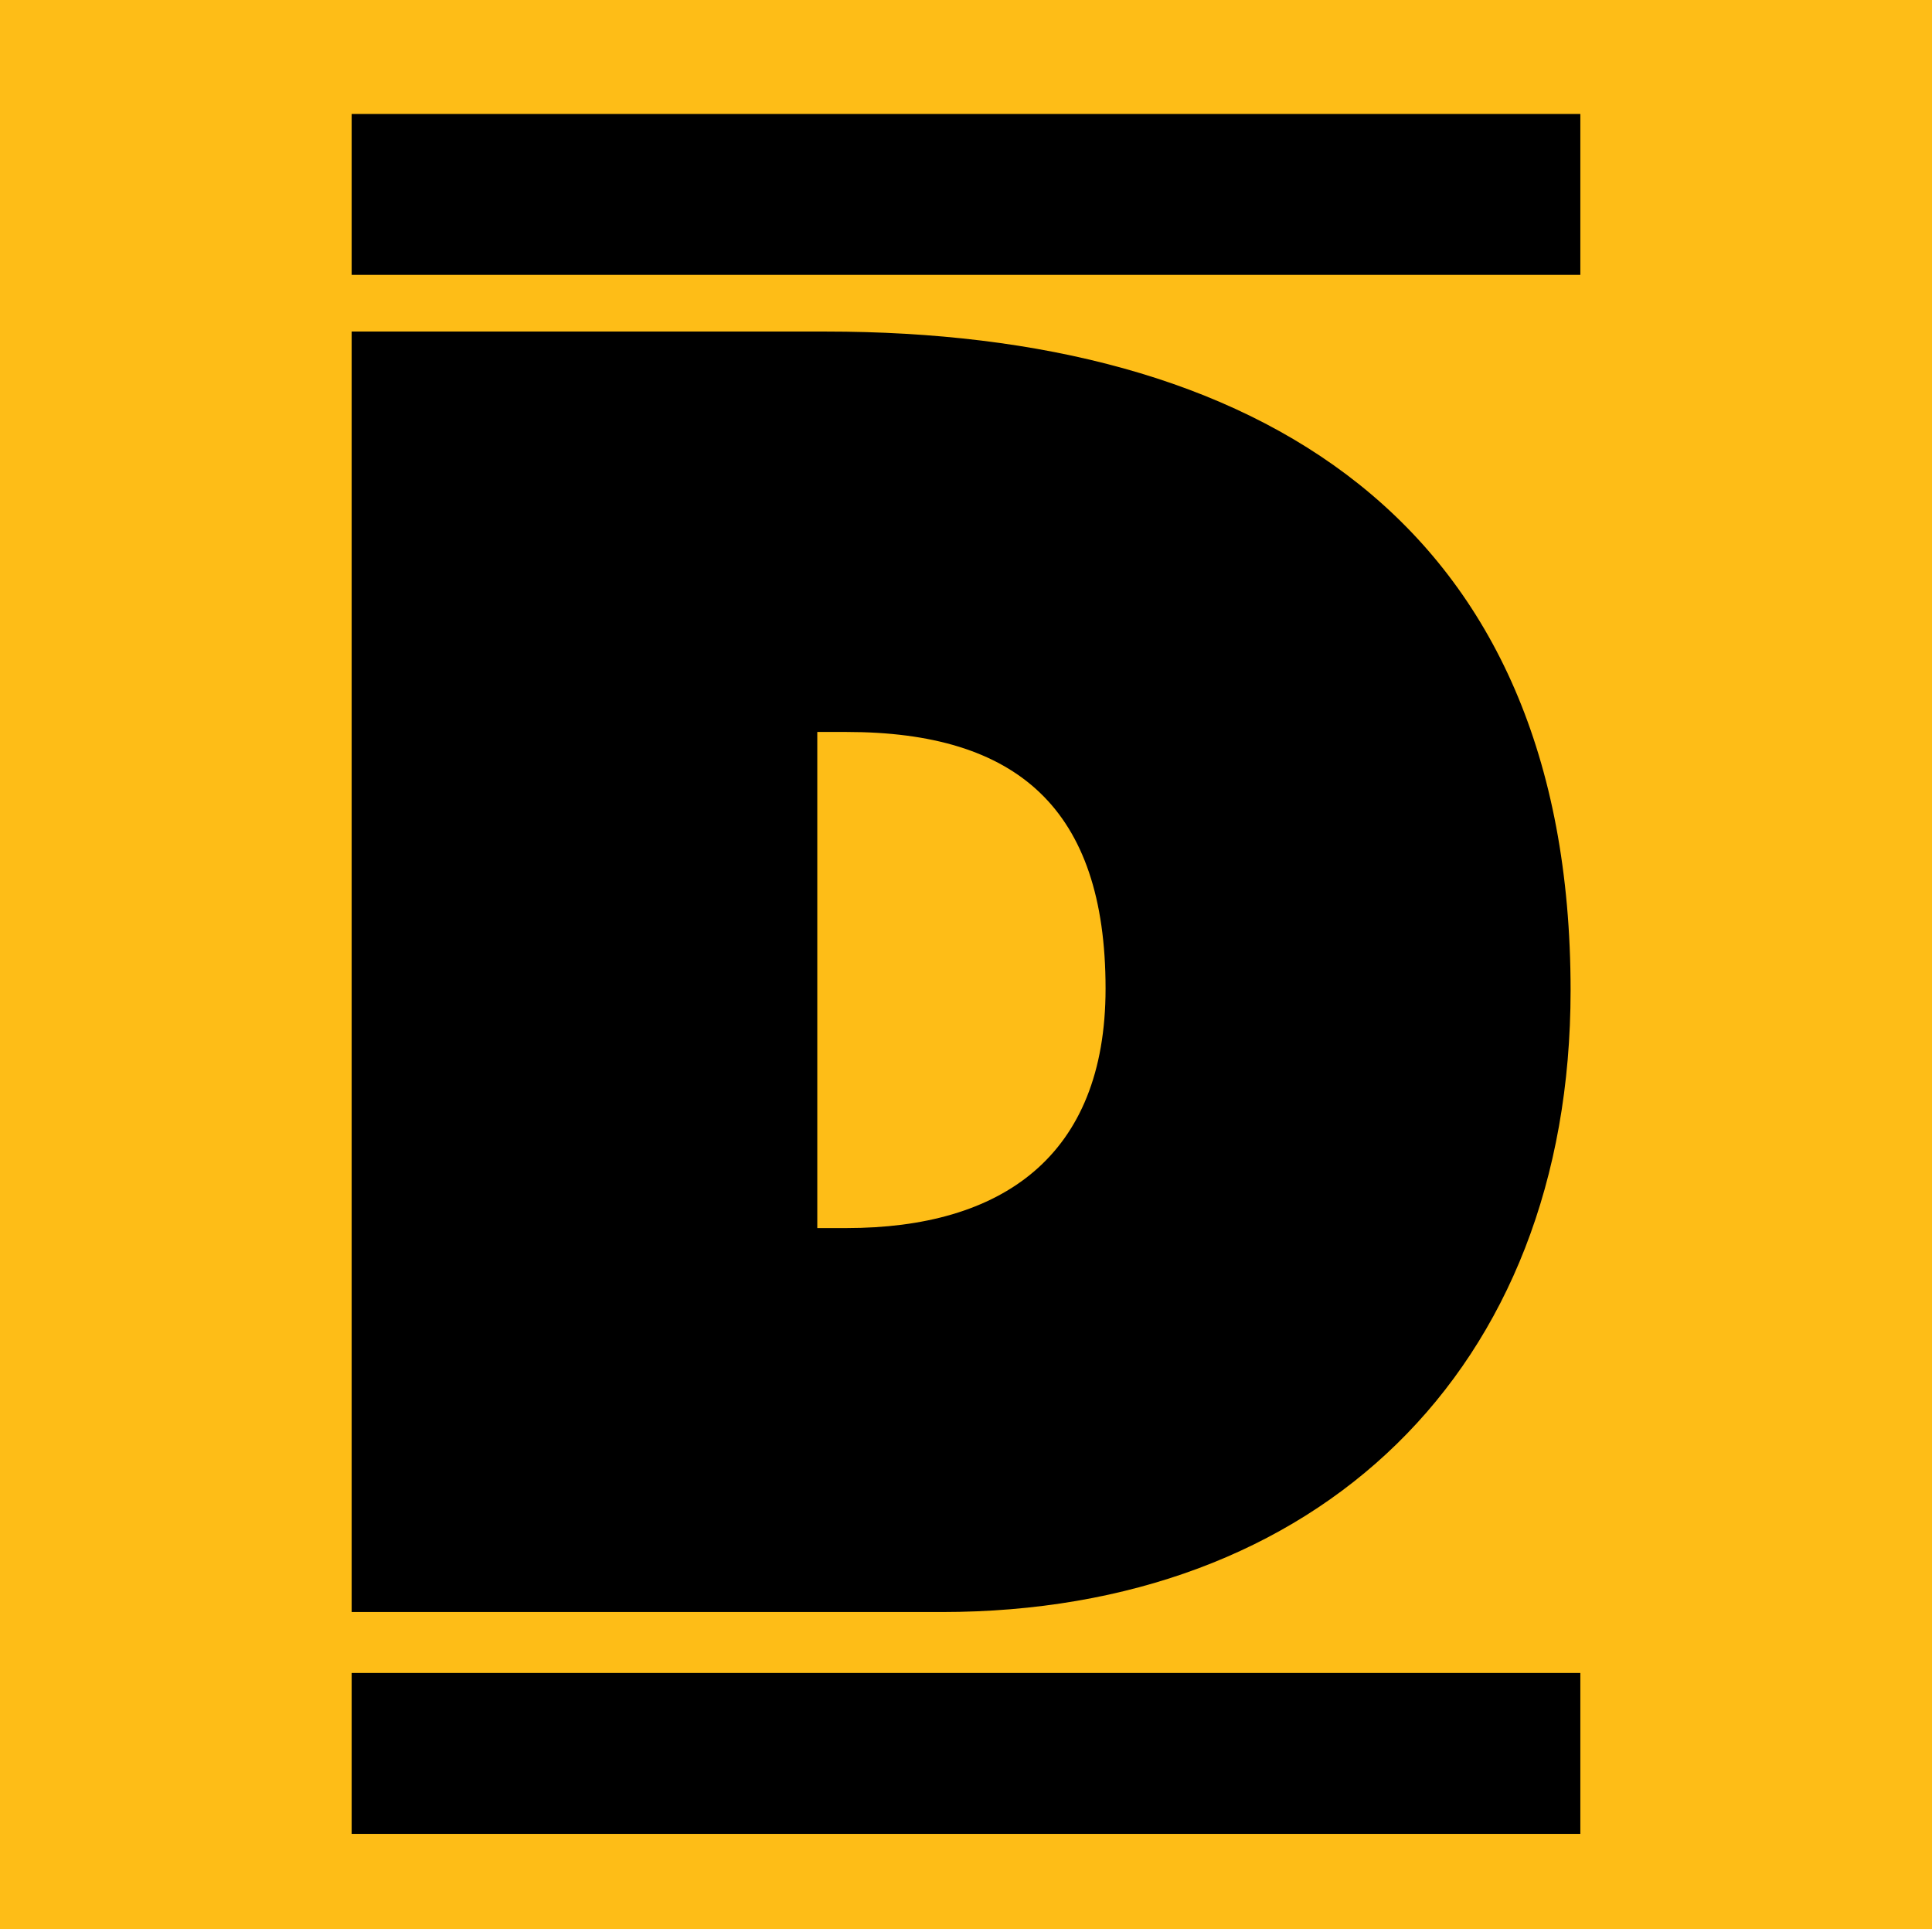
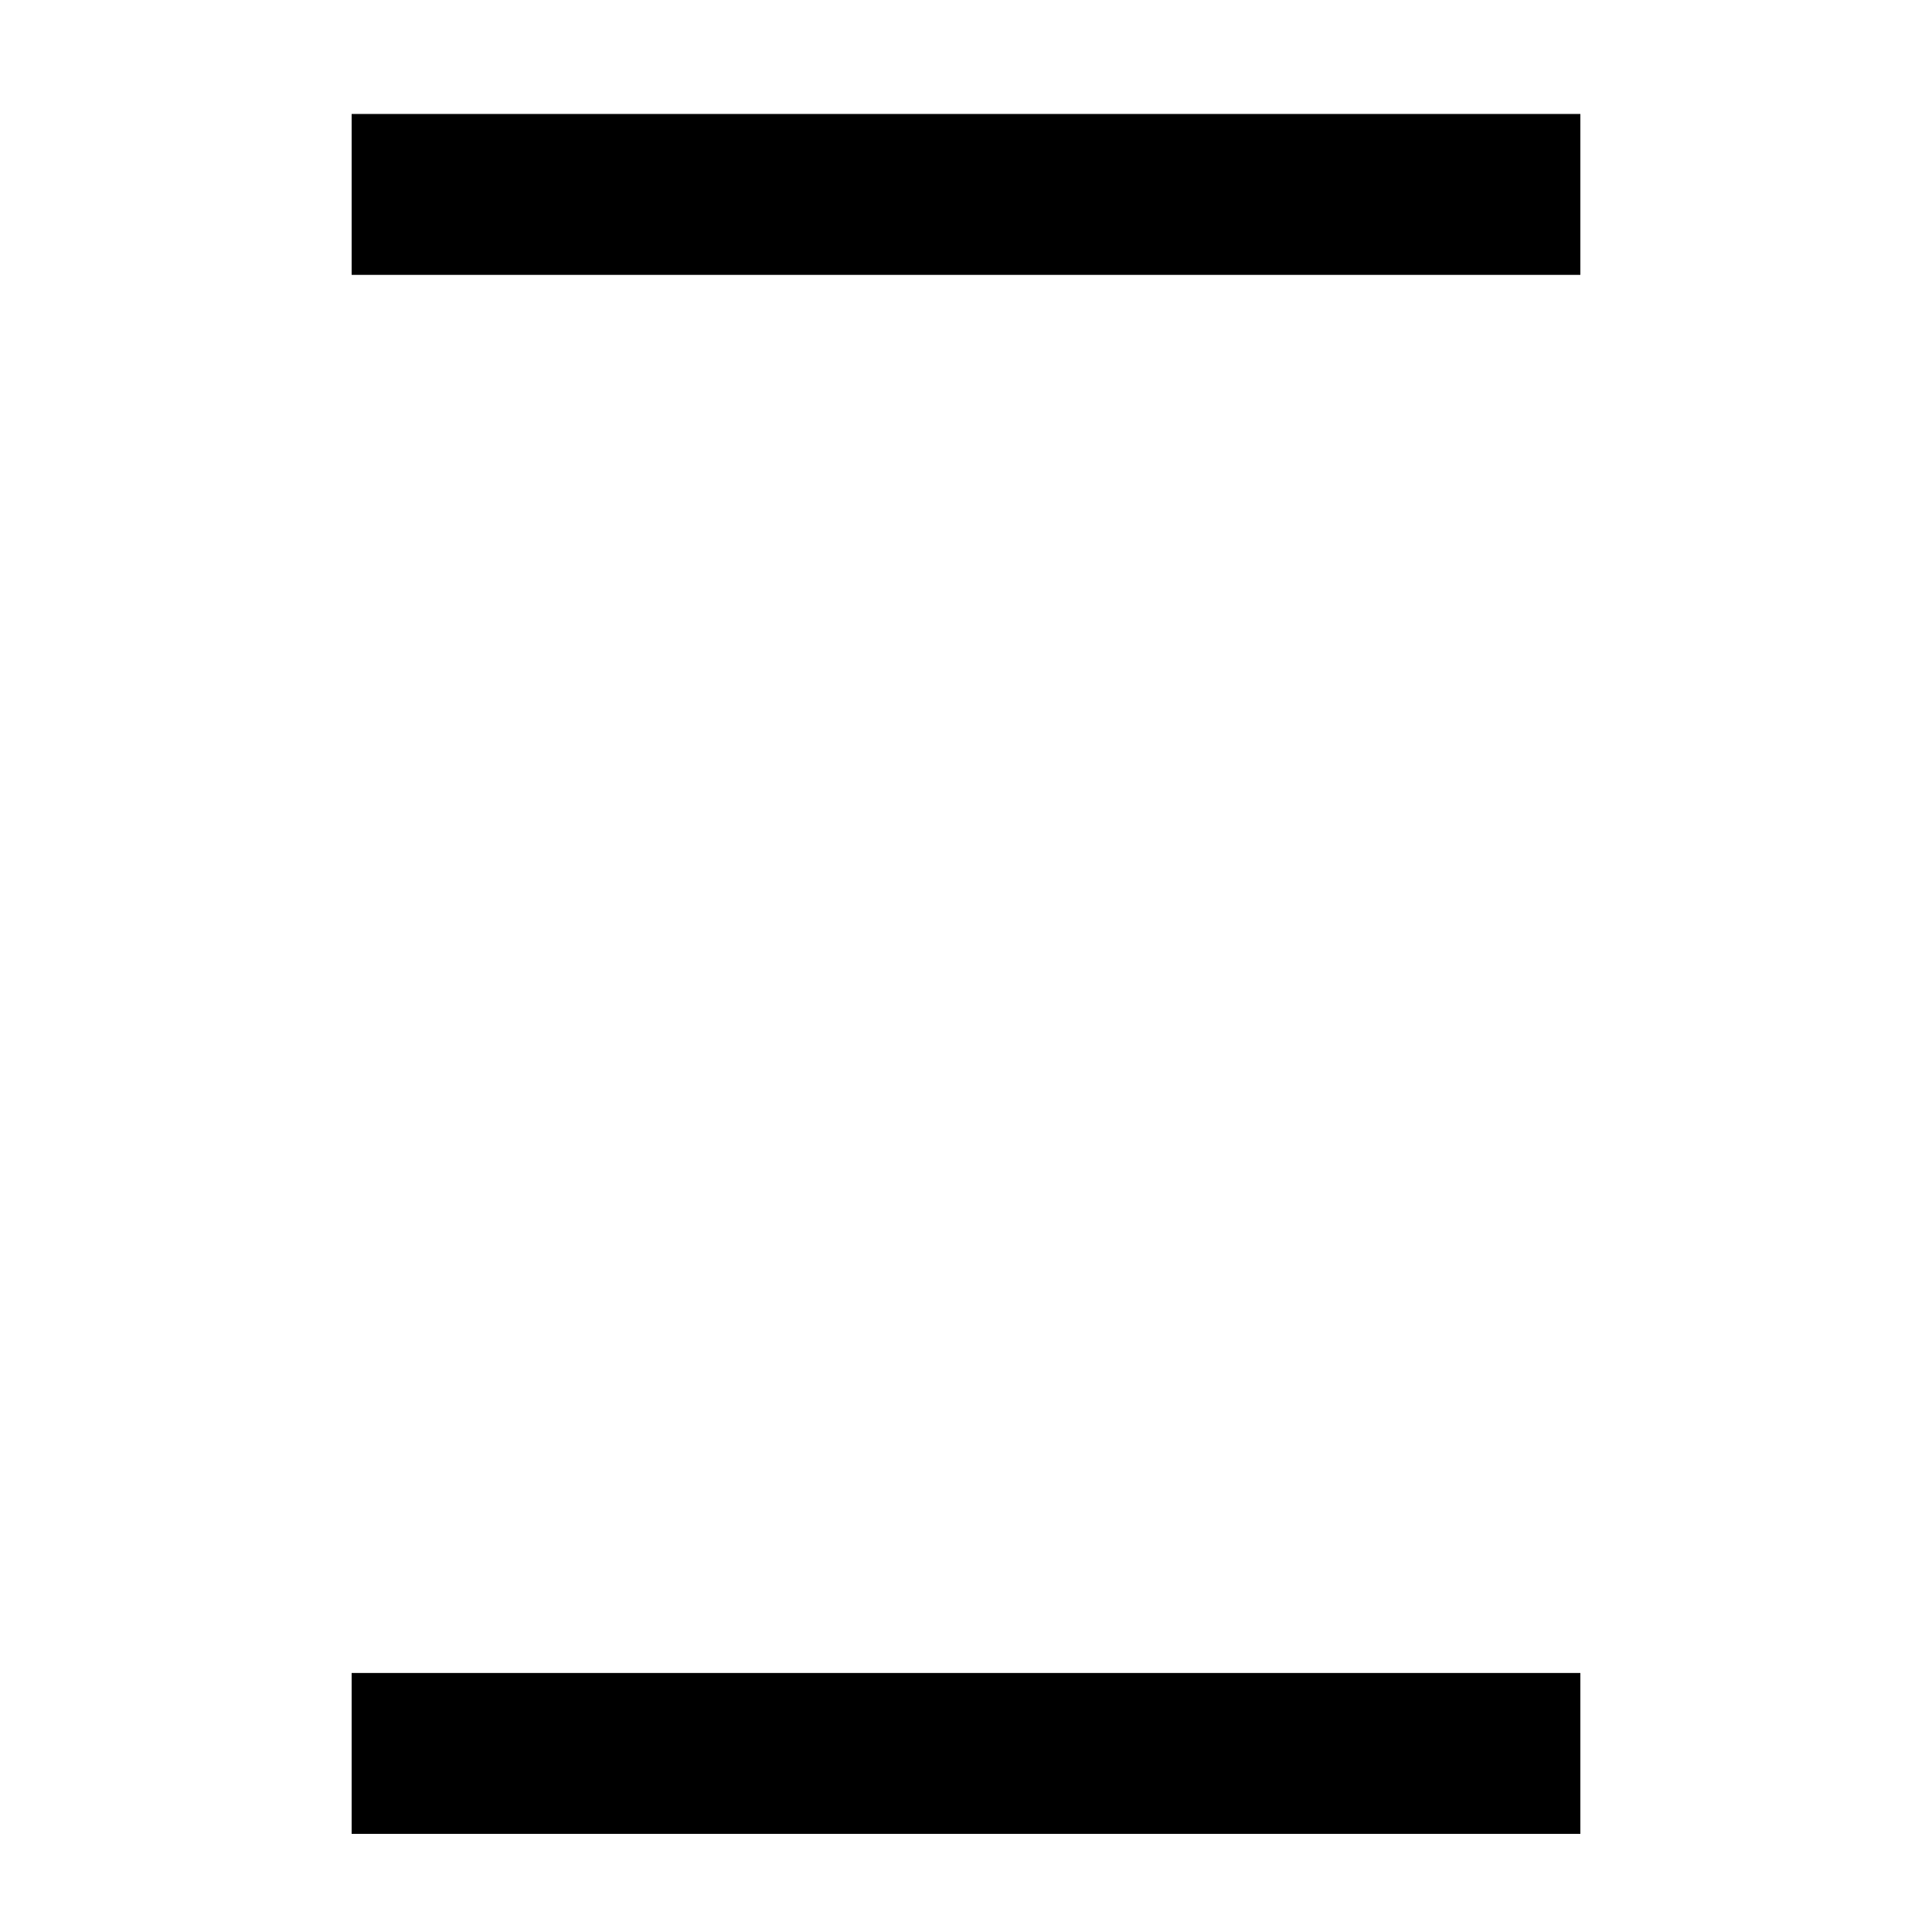
<svg xmlns="http://www.w3.org/2000/svg" version="1.1" id="Layer_1" x="0px" y="0px" viewBox="0 0 317 317" style="enable-background:new 0 0 317 317;" xml:space="preserve">
  <style type="text/css">
	.st0{fill:#FEBD17;}
</style>
  <g id="Laag_1">
-     <rect y="0" class="st0" width="317" height="316.5" />
-   </g>
+     </g>
  <g id="Layer_1_1_">
</g>
  <g id="Laag_1_1_">
    <g>
      <rect x="57.7" y="18.7" width="201.6" height="26.4" />
      <path d="M57.7,300.9v-26.4h201.6v26.4H57.7z" />
-       <path d="M57.7,54.4h77.8c70.5,0,122.2,30.9,122.2,108.1c0,62.4-41.6,102-103.2,102H57.7V54.4z M134.1,201.5h4.8    c25.4,0,42.5-11.7,42.5-39.3c0-29.6-14.6-42.1-42.5-42.1h-4.8C134.1,120.1,134.1,201.5,134.1,201.5z" />
    </g>
  </g>
  <g id="Layer_1_2_">
</g>
</svg>